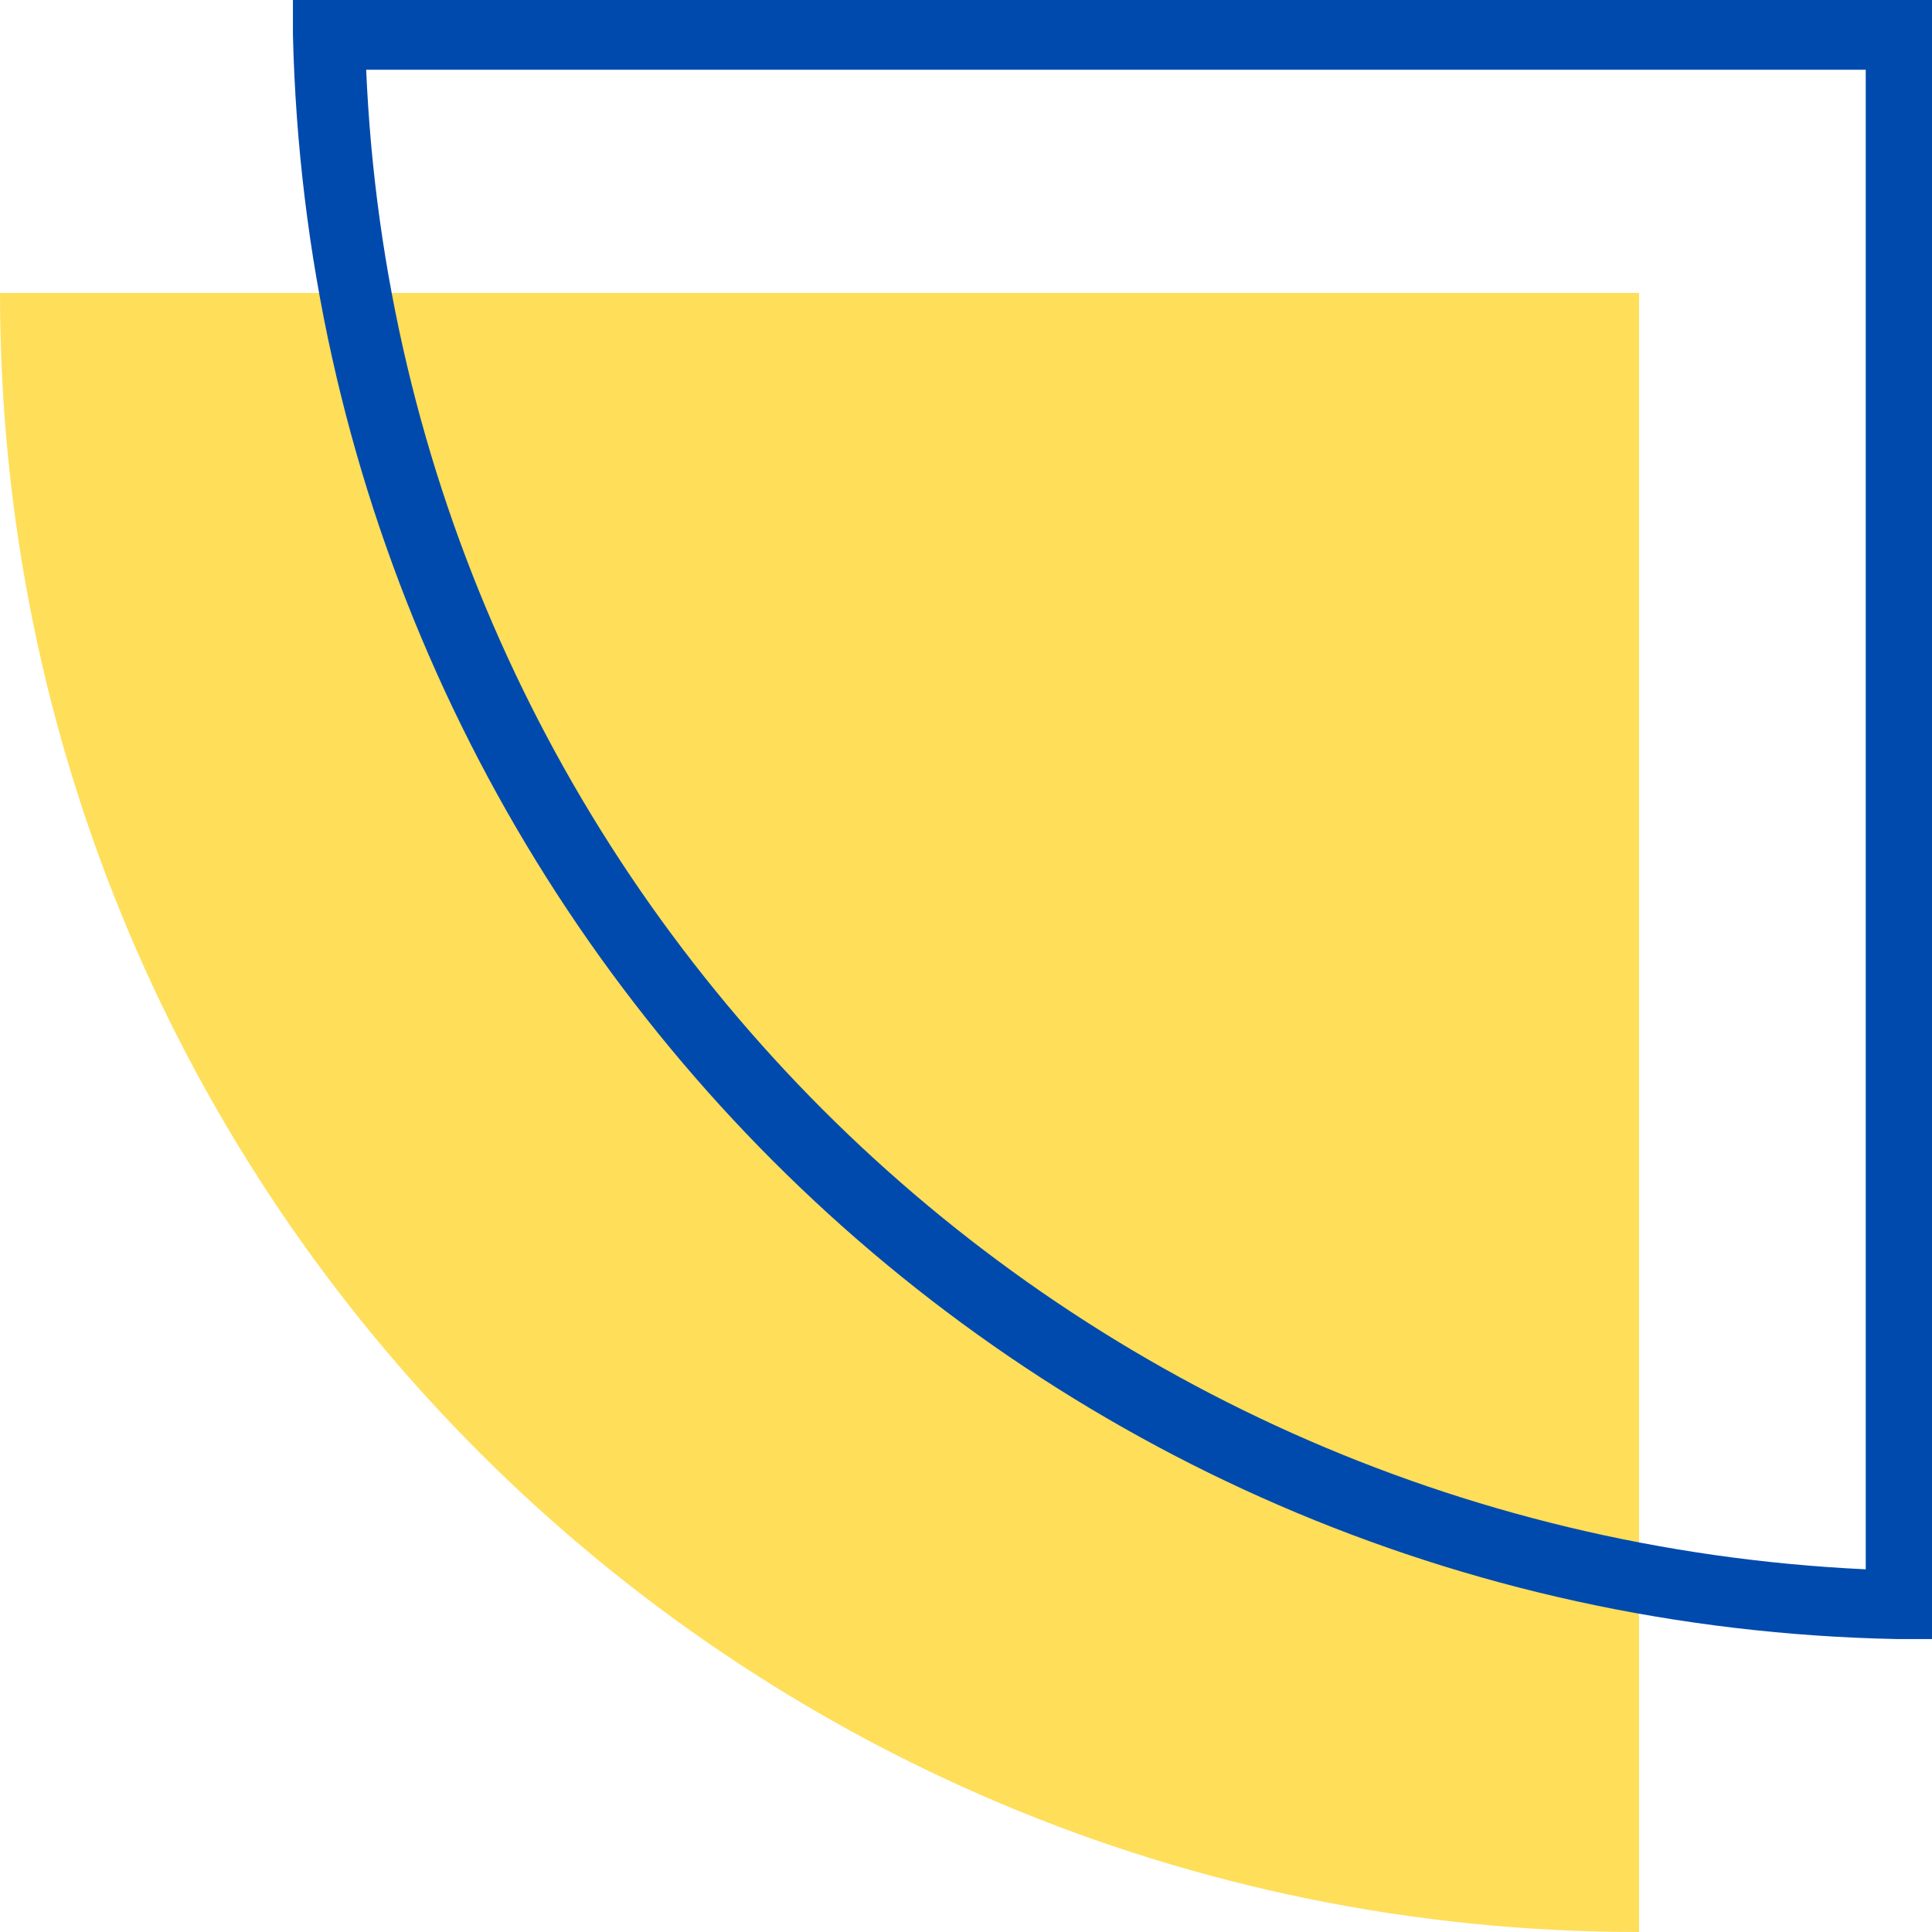
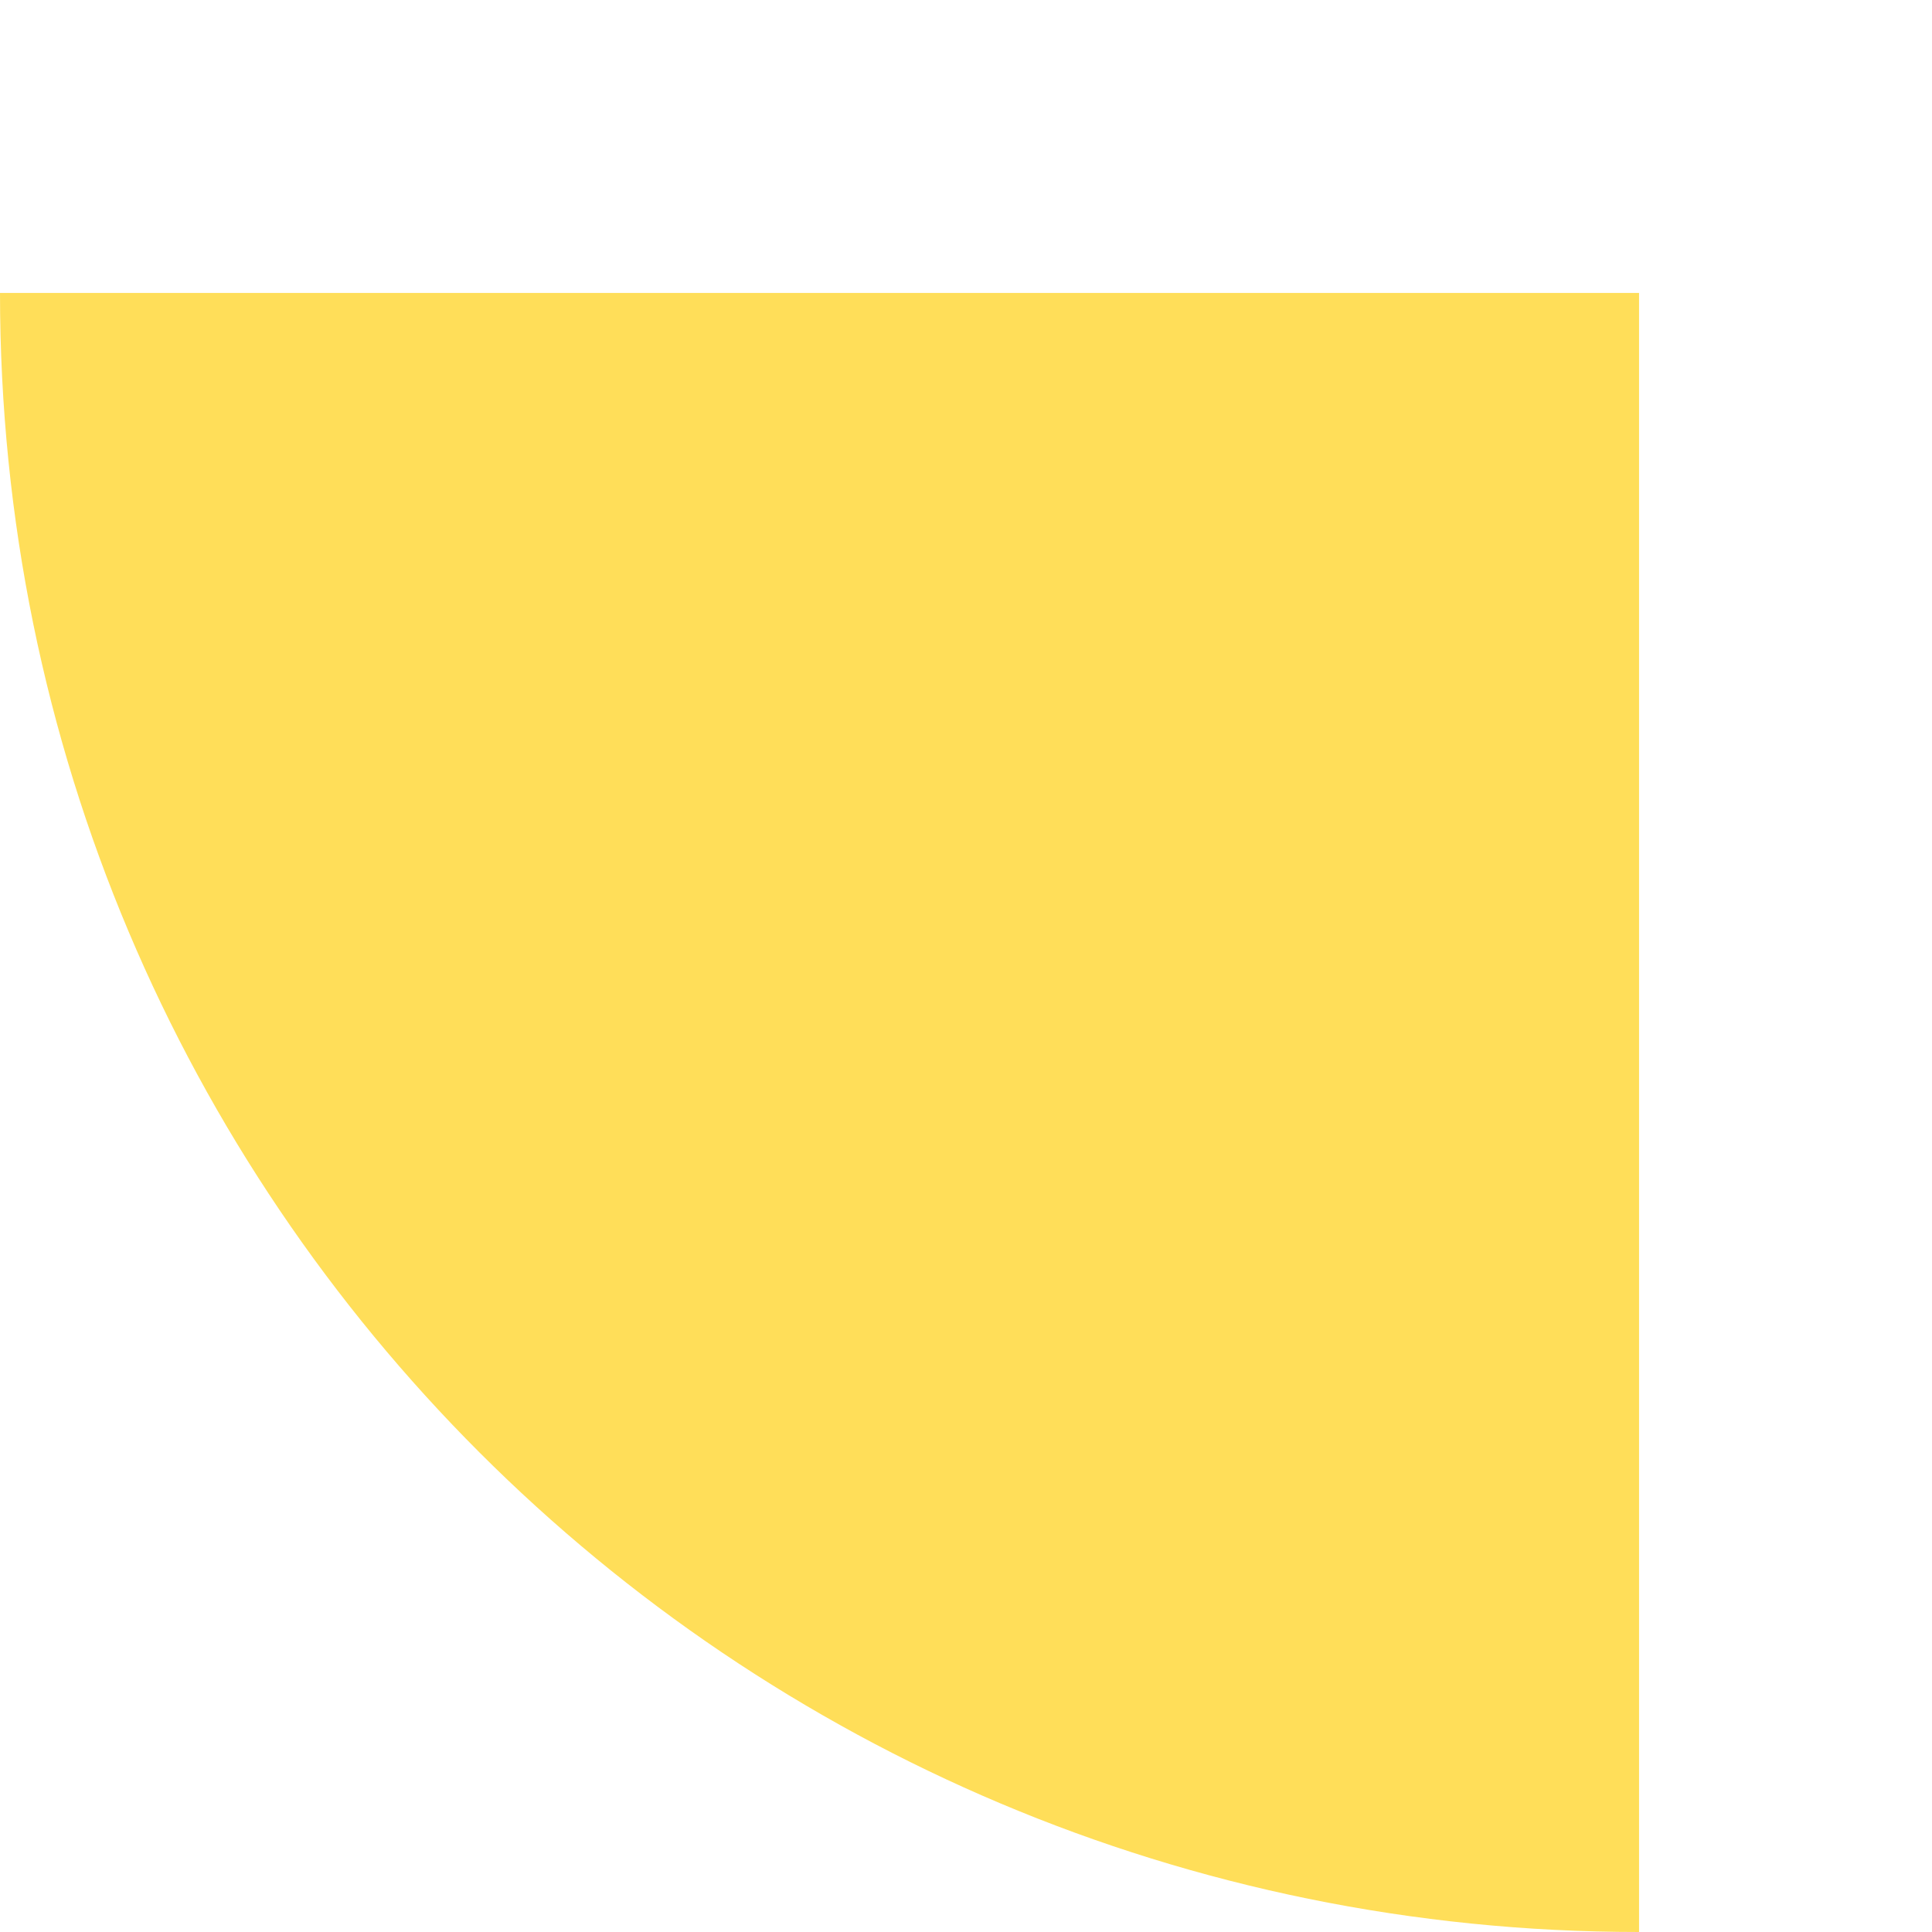
<svg xmlns="http://www.w3.org/2000/svg" fill="#000000" height="55.4" preserveAspectRatio="xMidYMid meet" version="1" viewBox="0.0 0.0 55.4 55.4" width="55.4" zoomAndPan="magnify">
  <g id="change1_1">
    <path d="M47,55.4L47,55.4c-26,0-47-21-47-47h47V55.4z" fill="#ffde59" />
  </g>
  <g id="change2_1">
-     <path d="M55.4,47l-1,0C29.2,46.5,9,26.3,8.4,1l0-1h47V47z M10.5,2c1,23.3,19.6,41.9,43,43V2H10.5z" fill="#004aad" />
-   </g>
+     </g>
</svg>